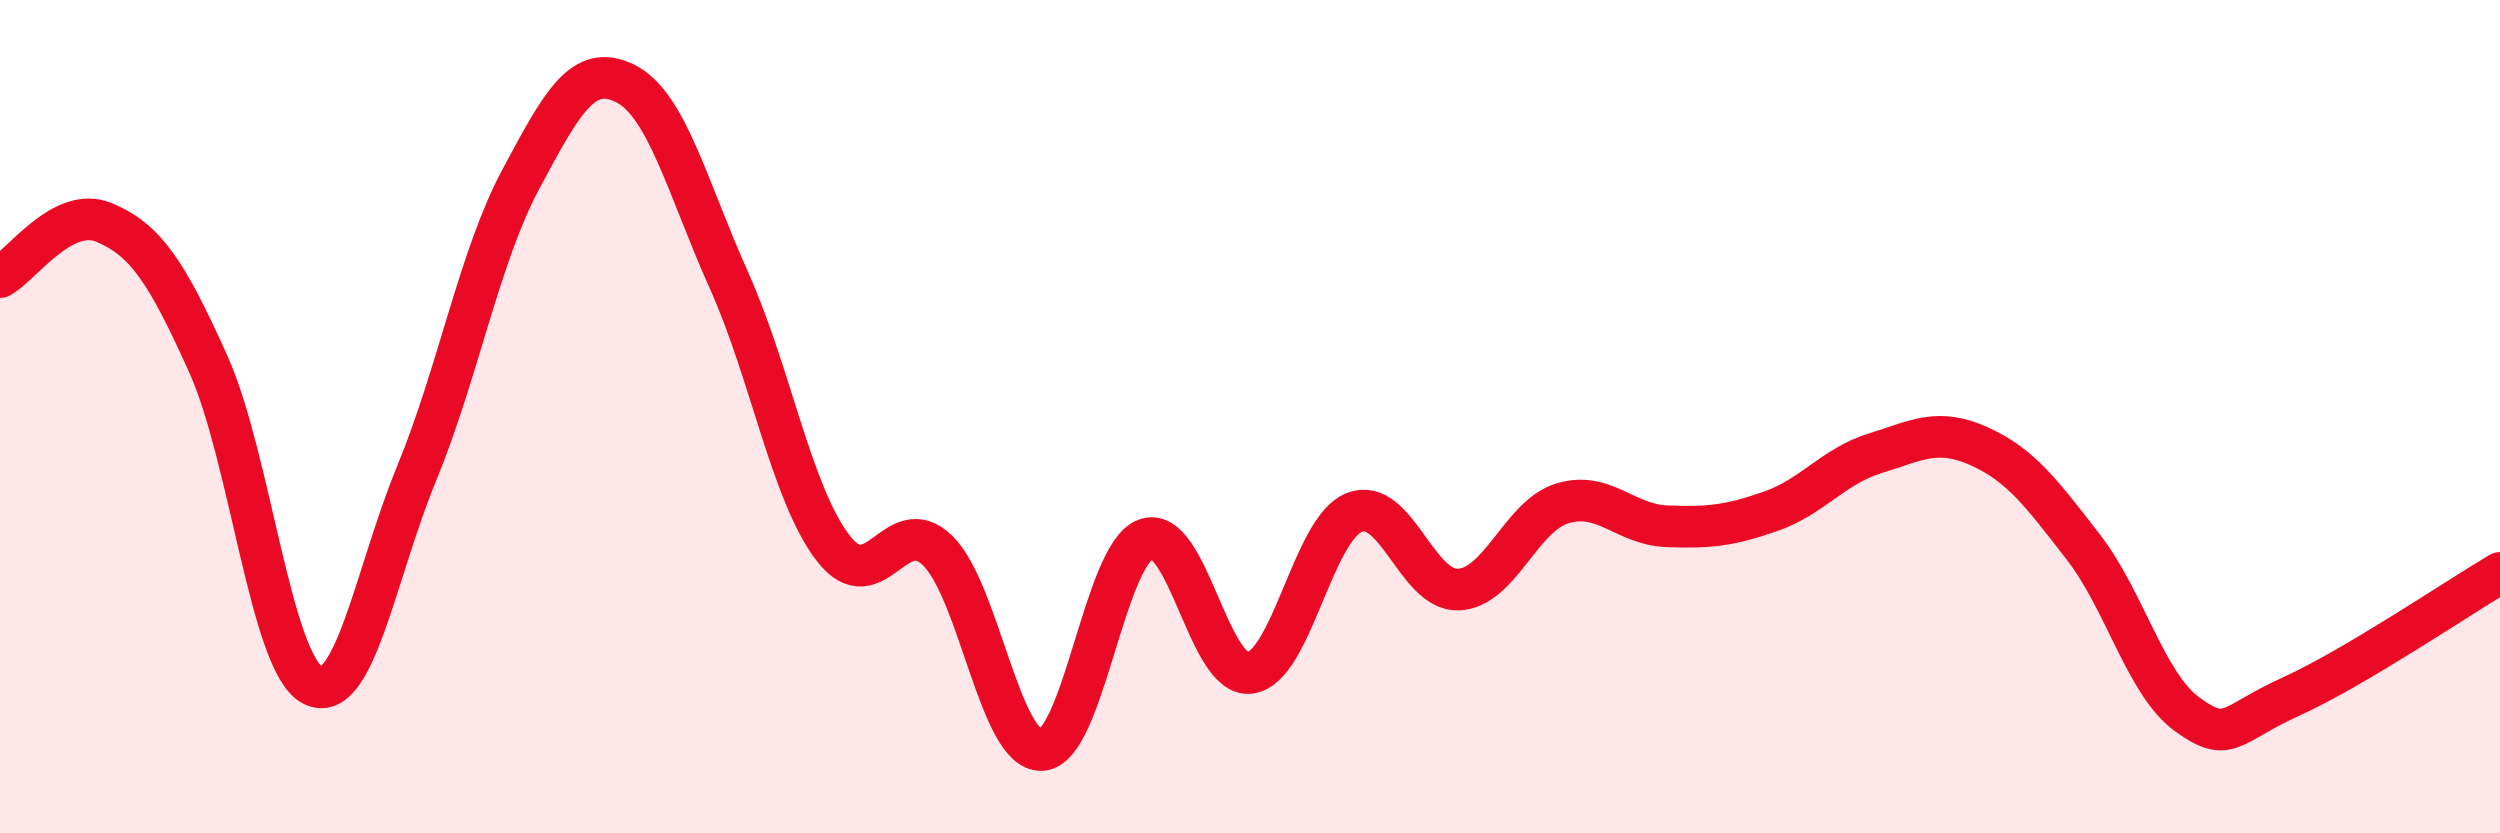
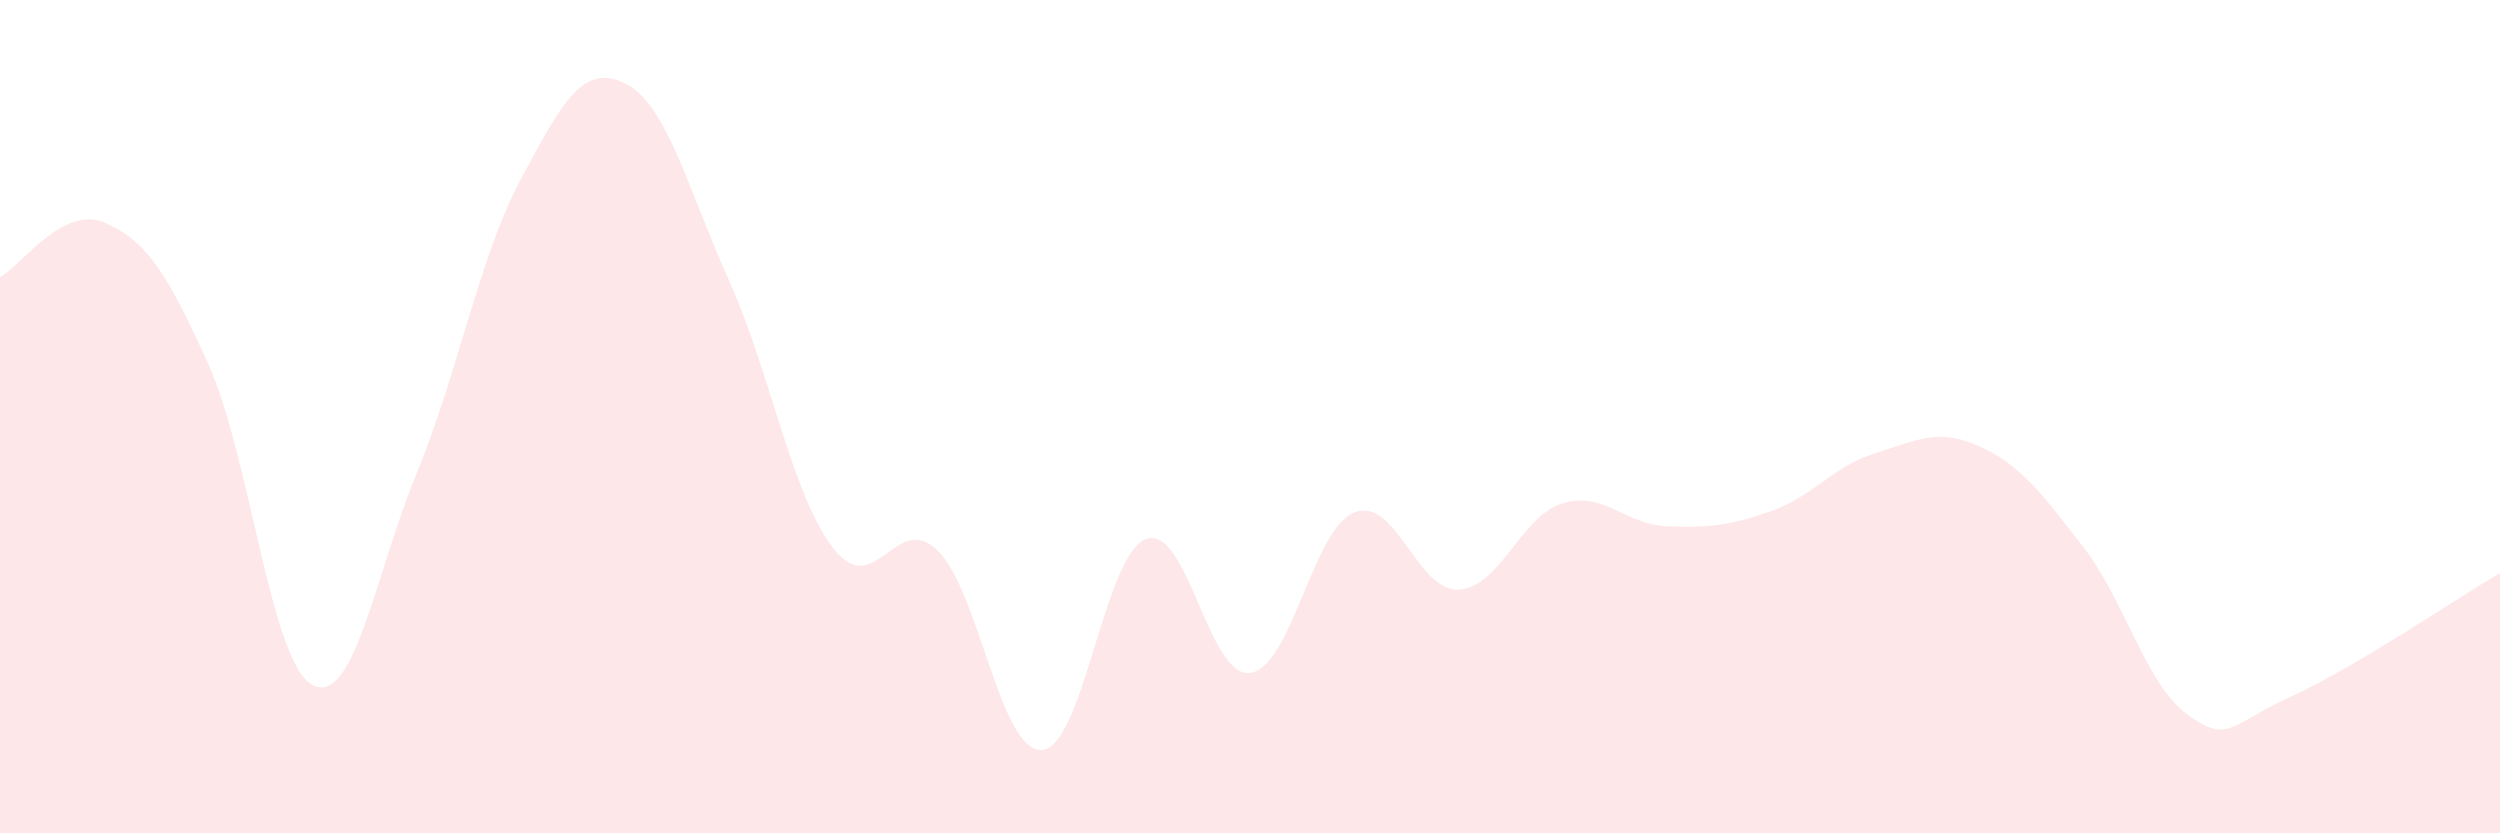
<svg xmlns="http://www.w3.org/2000/svg" width="60" height="20" viewBox="0 0 60 20">
  <path d="M 0,6.65 C 0.5,6.39 1.5,4.92 2.5,5.34 C 3.5,5.76 4,6.52 5,8.74 C 6,10.96 6.5,15.92 7.5,16.44 C 8.5,16.96 9,13.79 10,11.36 C 11,8.93 11.5,6.17 12.5,4.3 C 13.5,2.43 14,1.51 15,2 C 16,2.49 16.5,4.51 17.5,6.74 C 18.5,8.97 19,11.87 20,13.16 C 21,14.45 21.5,12.24 22.5,13.21 C 23.5,14.18 24,18.05 25,18 C 26,17.95 26.5,13.31 27.5,12.94 C 28.5,12.57 29,16.28 30,16.15 C 31,16.02 31.5,12.7 32.5,12.3 C 33.5,11.9 34,14.19 35,14.15 C 36,14.11 36.5,12.38 37.5,12.08 C 38.5,11.78 39,12.59 40,12.63 C 41,12.67 41.5,12.62 42.5,12.27 C 43.5,11.92 44,11.19 45,10.88 C 46,10.57 46.5,10.26 47.5,10.71 C 48.5,11.16 49,11.84 50,13.13 C 51,14.42 51.5,16.43 52.5,17.15 C 53.5,17.87 53.5,17.39 55,16.71 C 56.5,16.03 59,14.34 60,13.75L60 20L0 20Z" fill="#EB0A25" opacity="0.1" stroke-linecap="round" stroke-linejoin="round" />
-   <path d="M 0,6.65 C 0.5,6.39 1.5,4.92 2.5,5.34 C 3.5,5.76 4,6.52 5,8.74 C 6,10.96 6.5,15.92 7.5,16.44 C 8.5,16.96 9,13.79 10,11.36 C 11,8.93 11.5,6.17 12.5,4.3 C 13.5,2.43 14,1.51 15,2 C 16,2.49 16.5,4.51 17.5,6.74 C 18.5,8.97 19,11.87 20,13.16 C 21,14.45 21.5,12.24 22.5,13.21 C 23.5,14.18 24,18.05 25,18 C 26,17.95 26.5,13.31 27.5,12.94 C 28.5,12.57 29,16.28 30,16.15 C 31,16.02 31.5,12.7 32.5,12.3 C 33.5,11.9 34,14.19 35,14.15 C 36,14.11 36.5,12.38 37.5,12.08 C 38.5,11.78 39,12.59 40,12.63 C 41,12.67 41.5,12.62 42.5,12.27 C 43.5,11.92 44,11.19 45,10.88 C 46,10.57 46.5,10.26 47.5,10.71 C 48.5,11.16 49,11.84 50,13.13 C 51,14.42 51.5,16.43 52.5,17.15 C 53.5,17.87 53.5,17.39 55,16.71 C 56.5,16.03 59,14.34 60,13.75" stroke="#EB0A25" stroke-width="1" fill="none" stroke-linecap="round" stroke-linejoin="round" />
</svg>